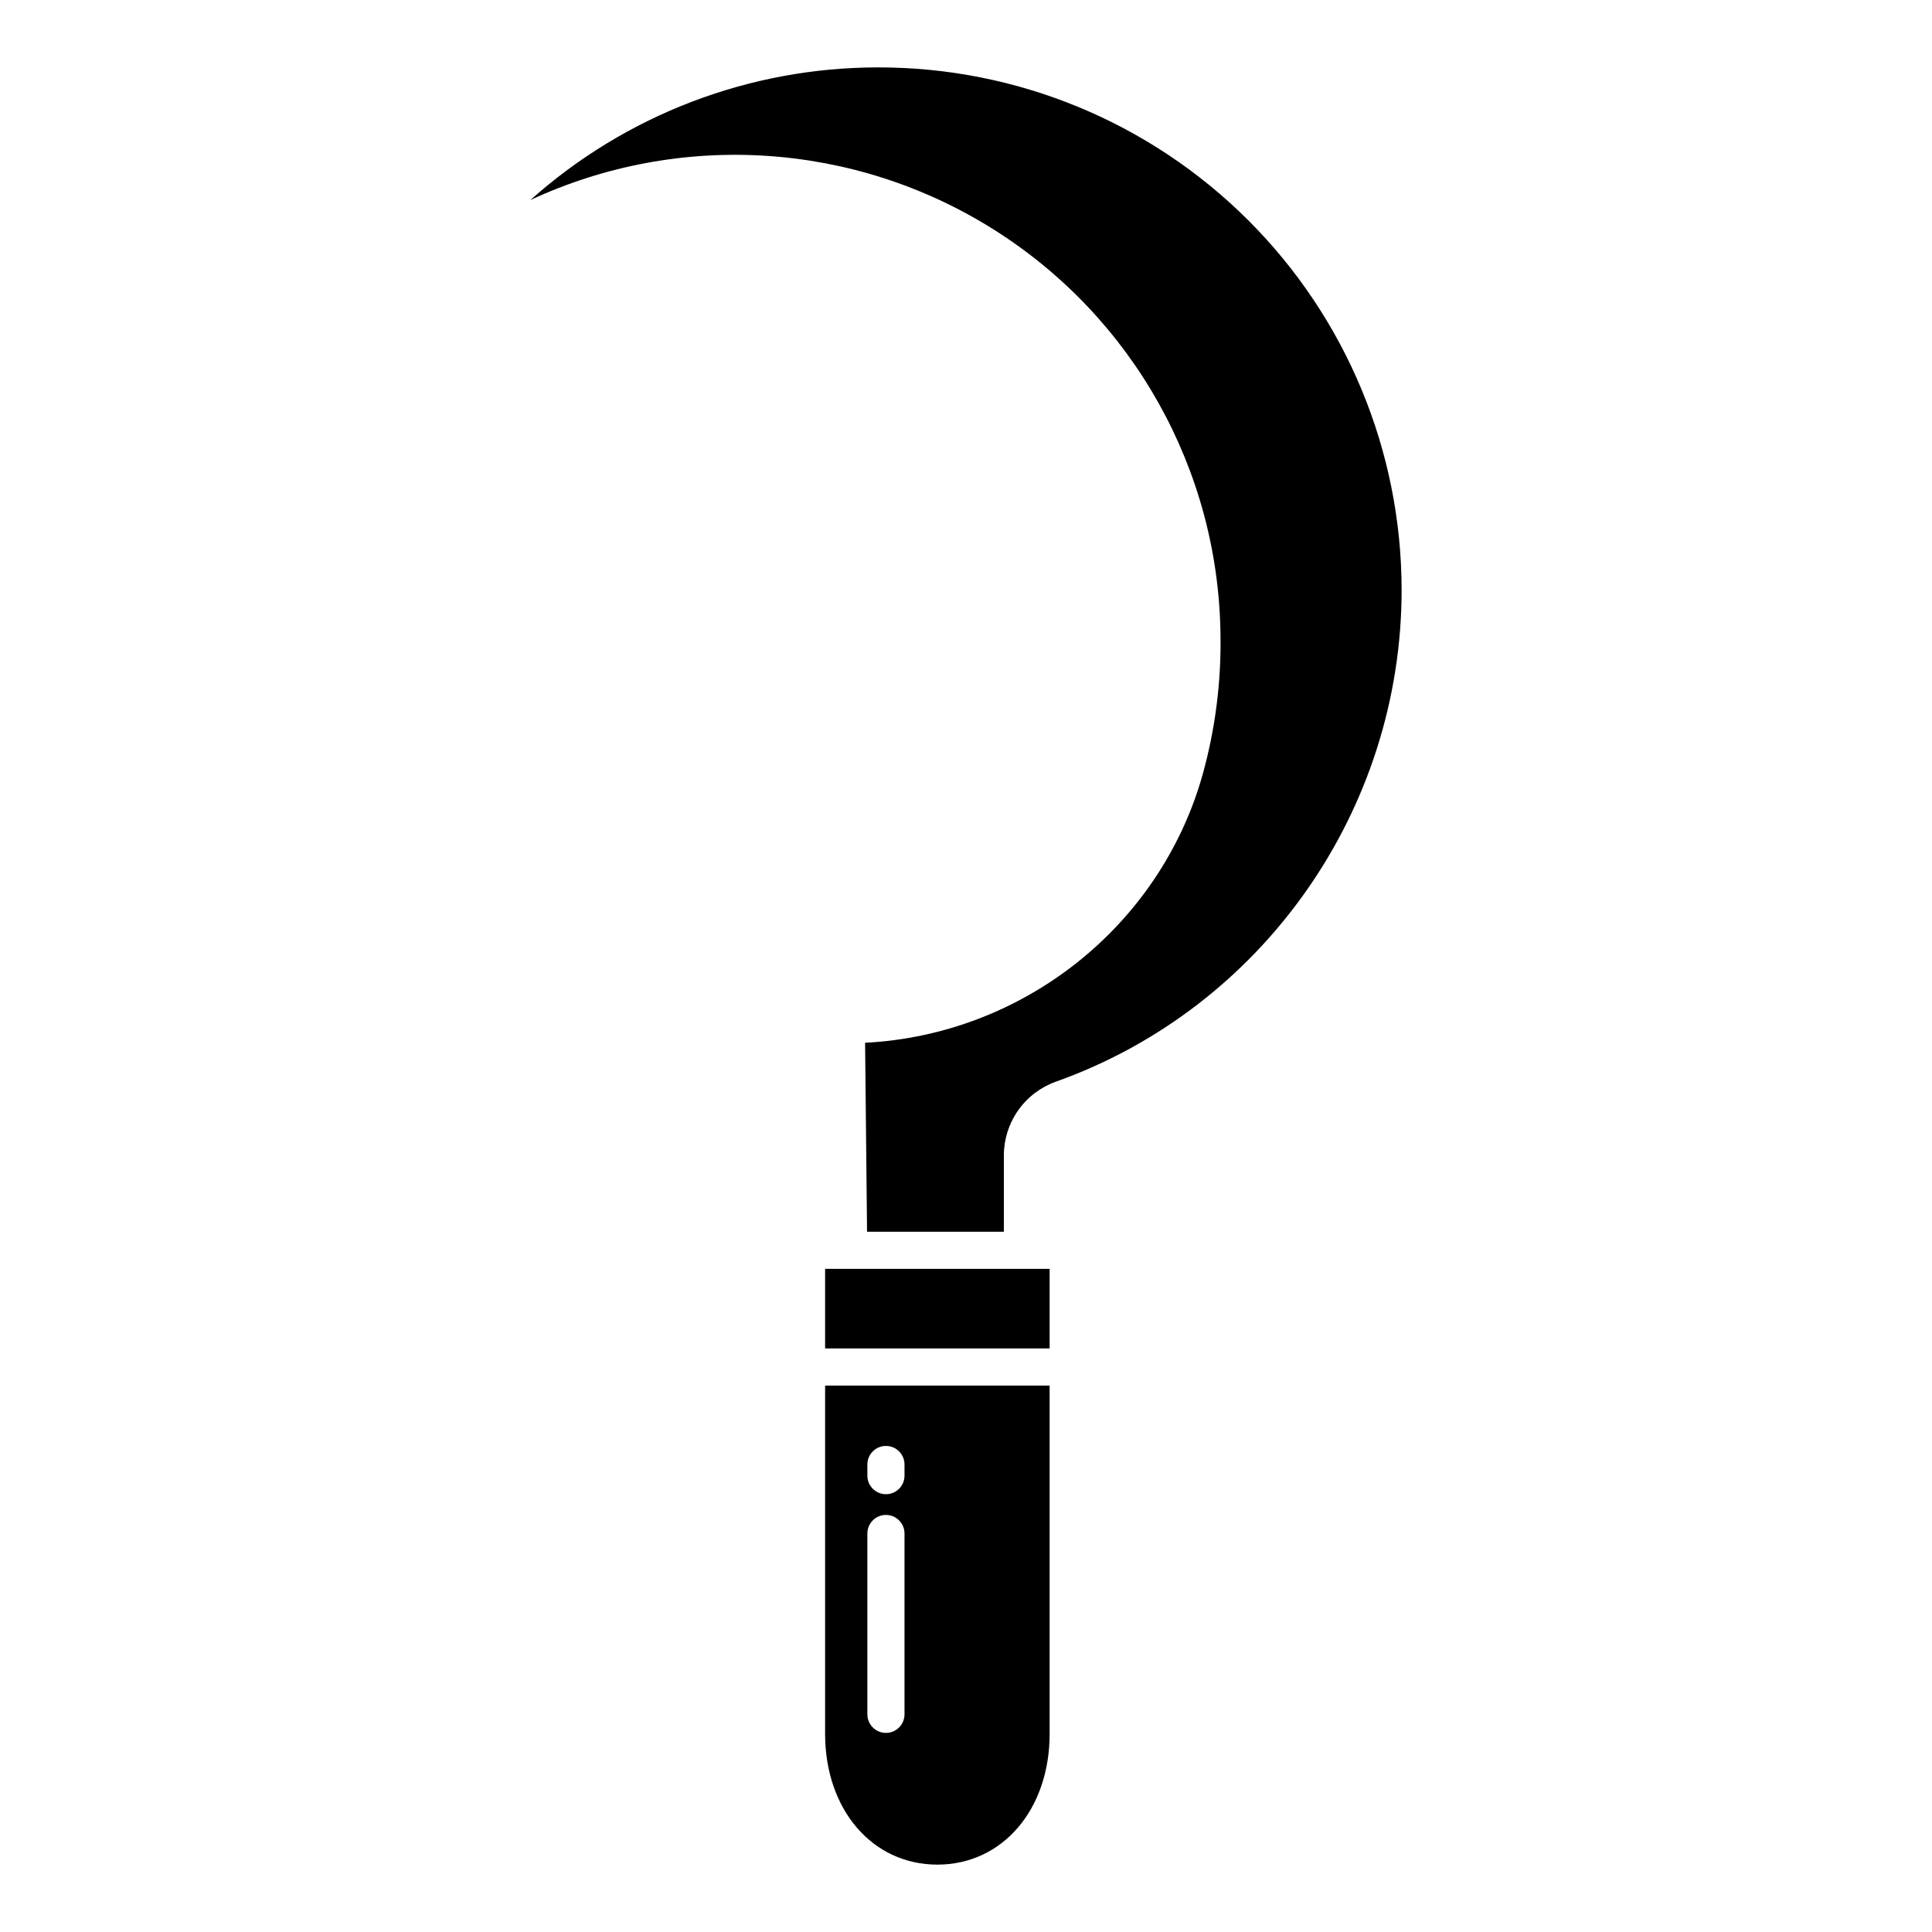
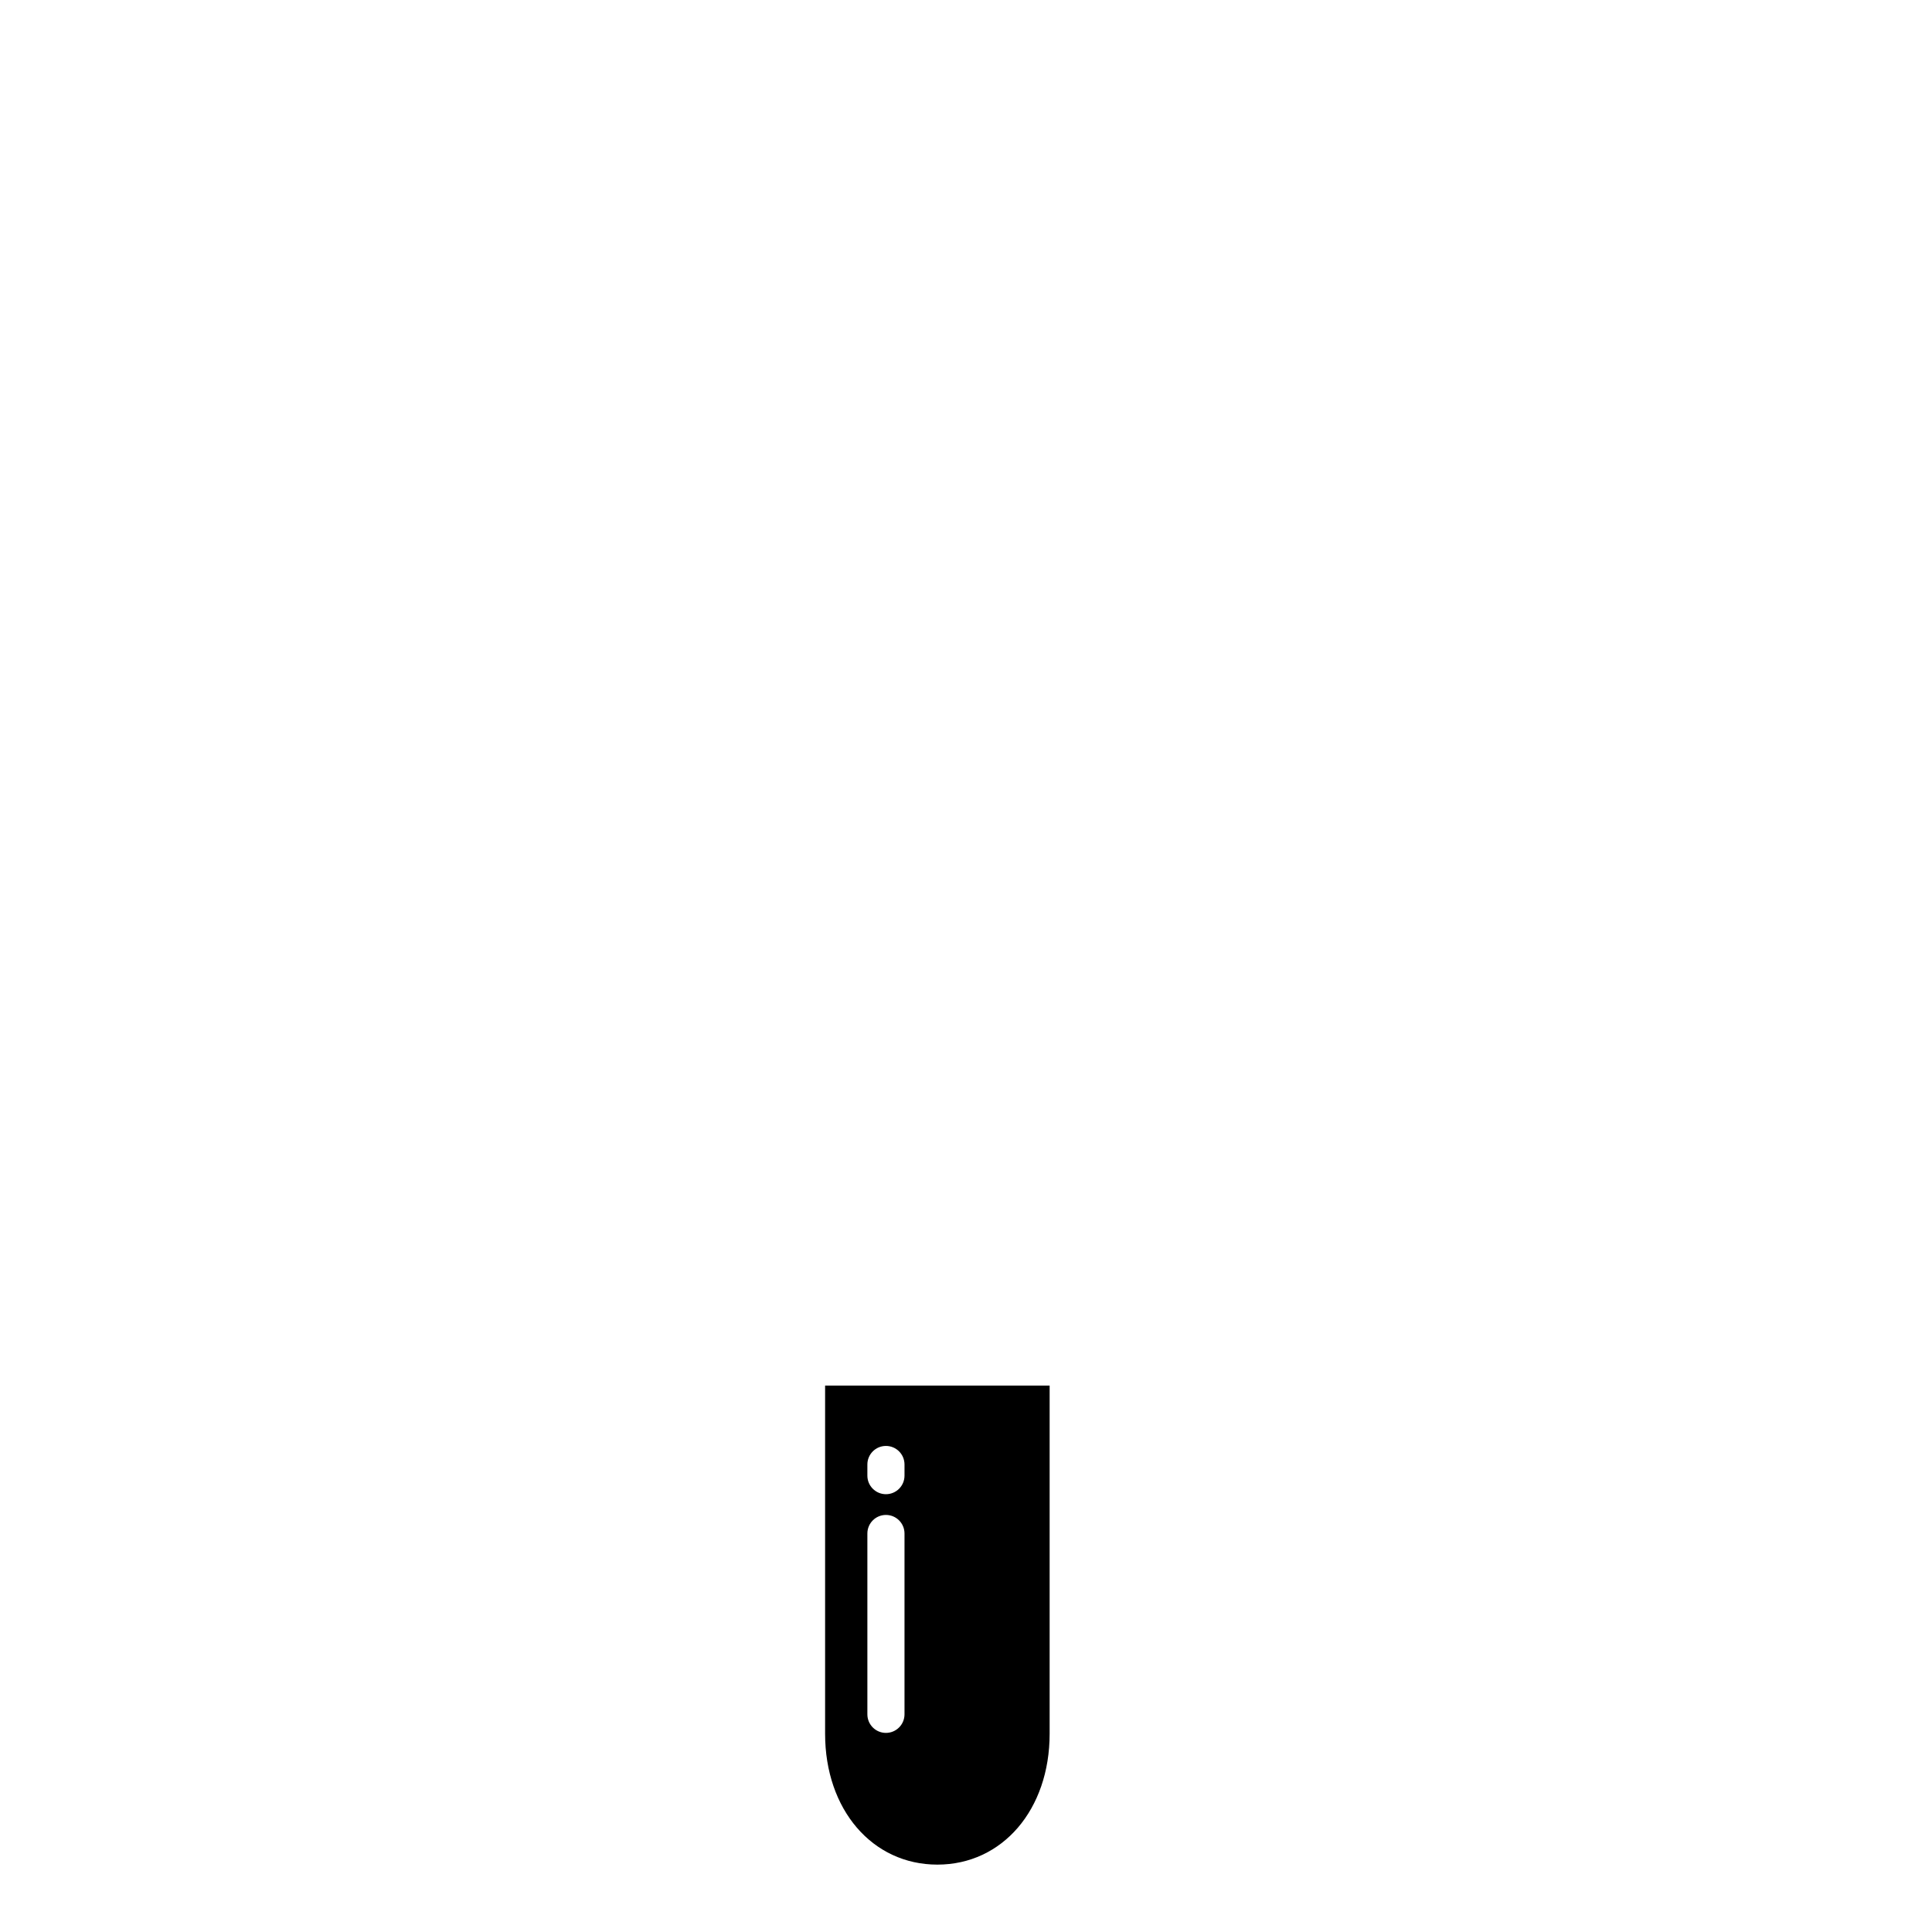
<svg xmlns="http://www.w3.org/2000/svg" fill="#000000" width="800px" height="800px" version="1.1" viewBox="144 144 512 512">
  <g>
-     <path d="m362.66 480.26h59.504v21.09h-59.504z" />
    <path d="m362.66 603.47c0 20.09 12.512 34.672 29.754 34.672 17.238 0 29.75-14.582 29.75-34.672v-92.281h-59.504zm11.203-71.363c0-2.719 2.199-4.918 4.918-4.918s4.922 2.199 4.922 4.918v2.953c0 2.715-2.203 4.918-4.922 4.918s-4.918-2.203-4.918-4.918zm0 18.285c0-2.715 2.199-4.918 4.918-4.918s4.922 2.203 4.922 4.918v47.922c0 2.719-2.203 4.922-4.922 4.922s-4.918-2.203-4.918-4.922z" />
-     <path d="m376.73 161.86h-0.215c-33.926 0.043-66.652 12.555-91.957 35.152 39.57-18.387 85.758-15.465 122.7 7.758 36.941 23.219 59.594 63.578 60.18 107.2 0.238 12.672-1.375 25.305-4.785 37.508-11.398 40.207-47.738 68.746-89.395 70.863l0.52 50.082h36.254v-20.289c0.016-4.273 1.352-8.438 3.824-11.926 2.469-3.488 5.957-6.129 9.988-7.562 54.789-19.512 91.602-71.914 91.602-130.39l-0.004 0.004c-0.039-36.75-14.676-71.973-40.688-97.93-26.012-25.953-61.27-40.512-98.02-40.469z" />
  </g>
</svg>